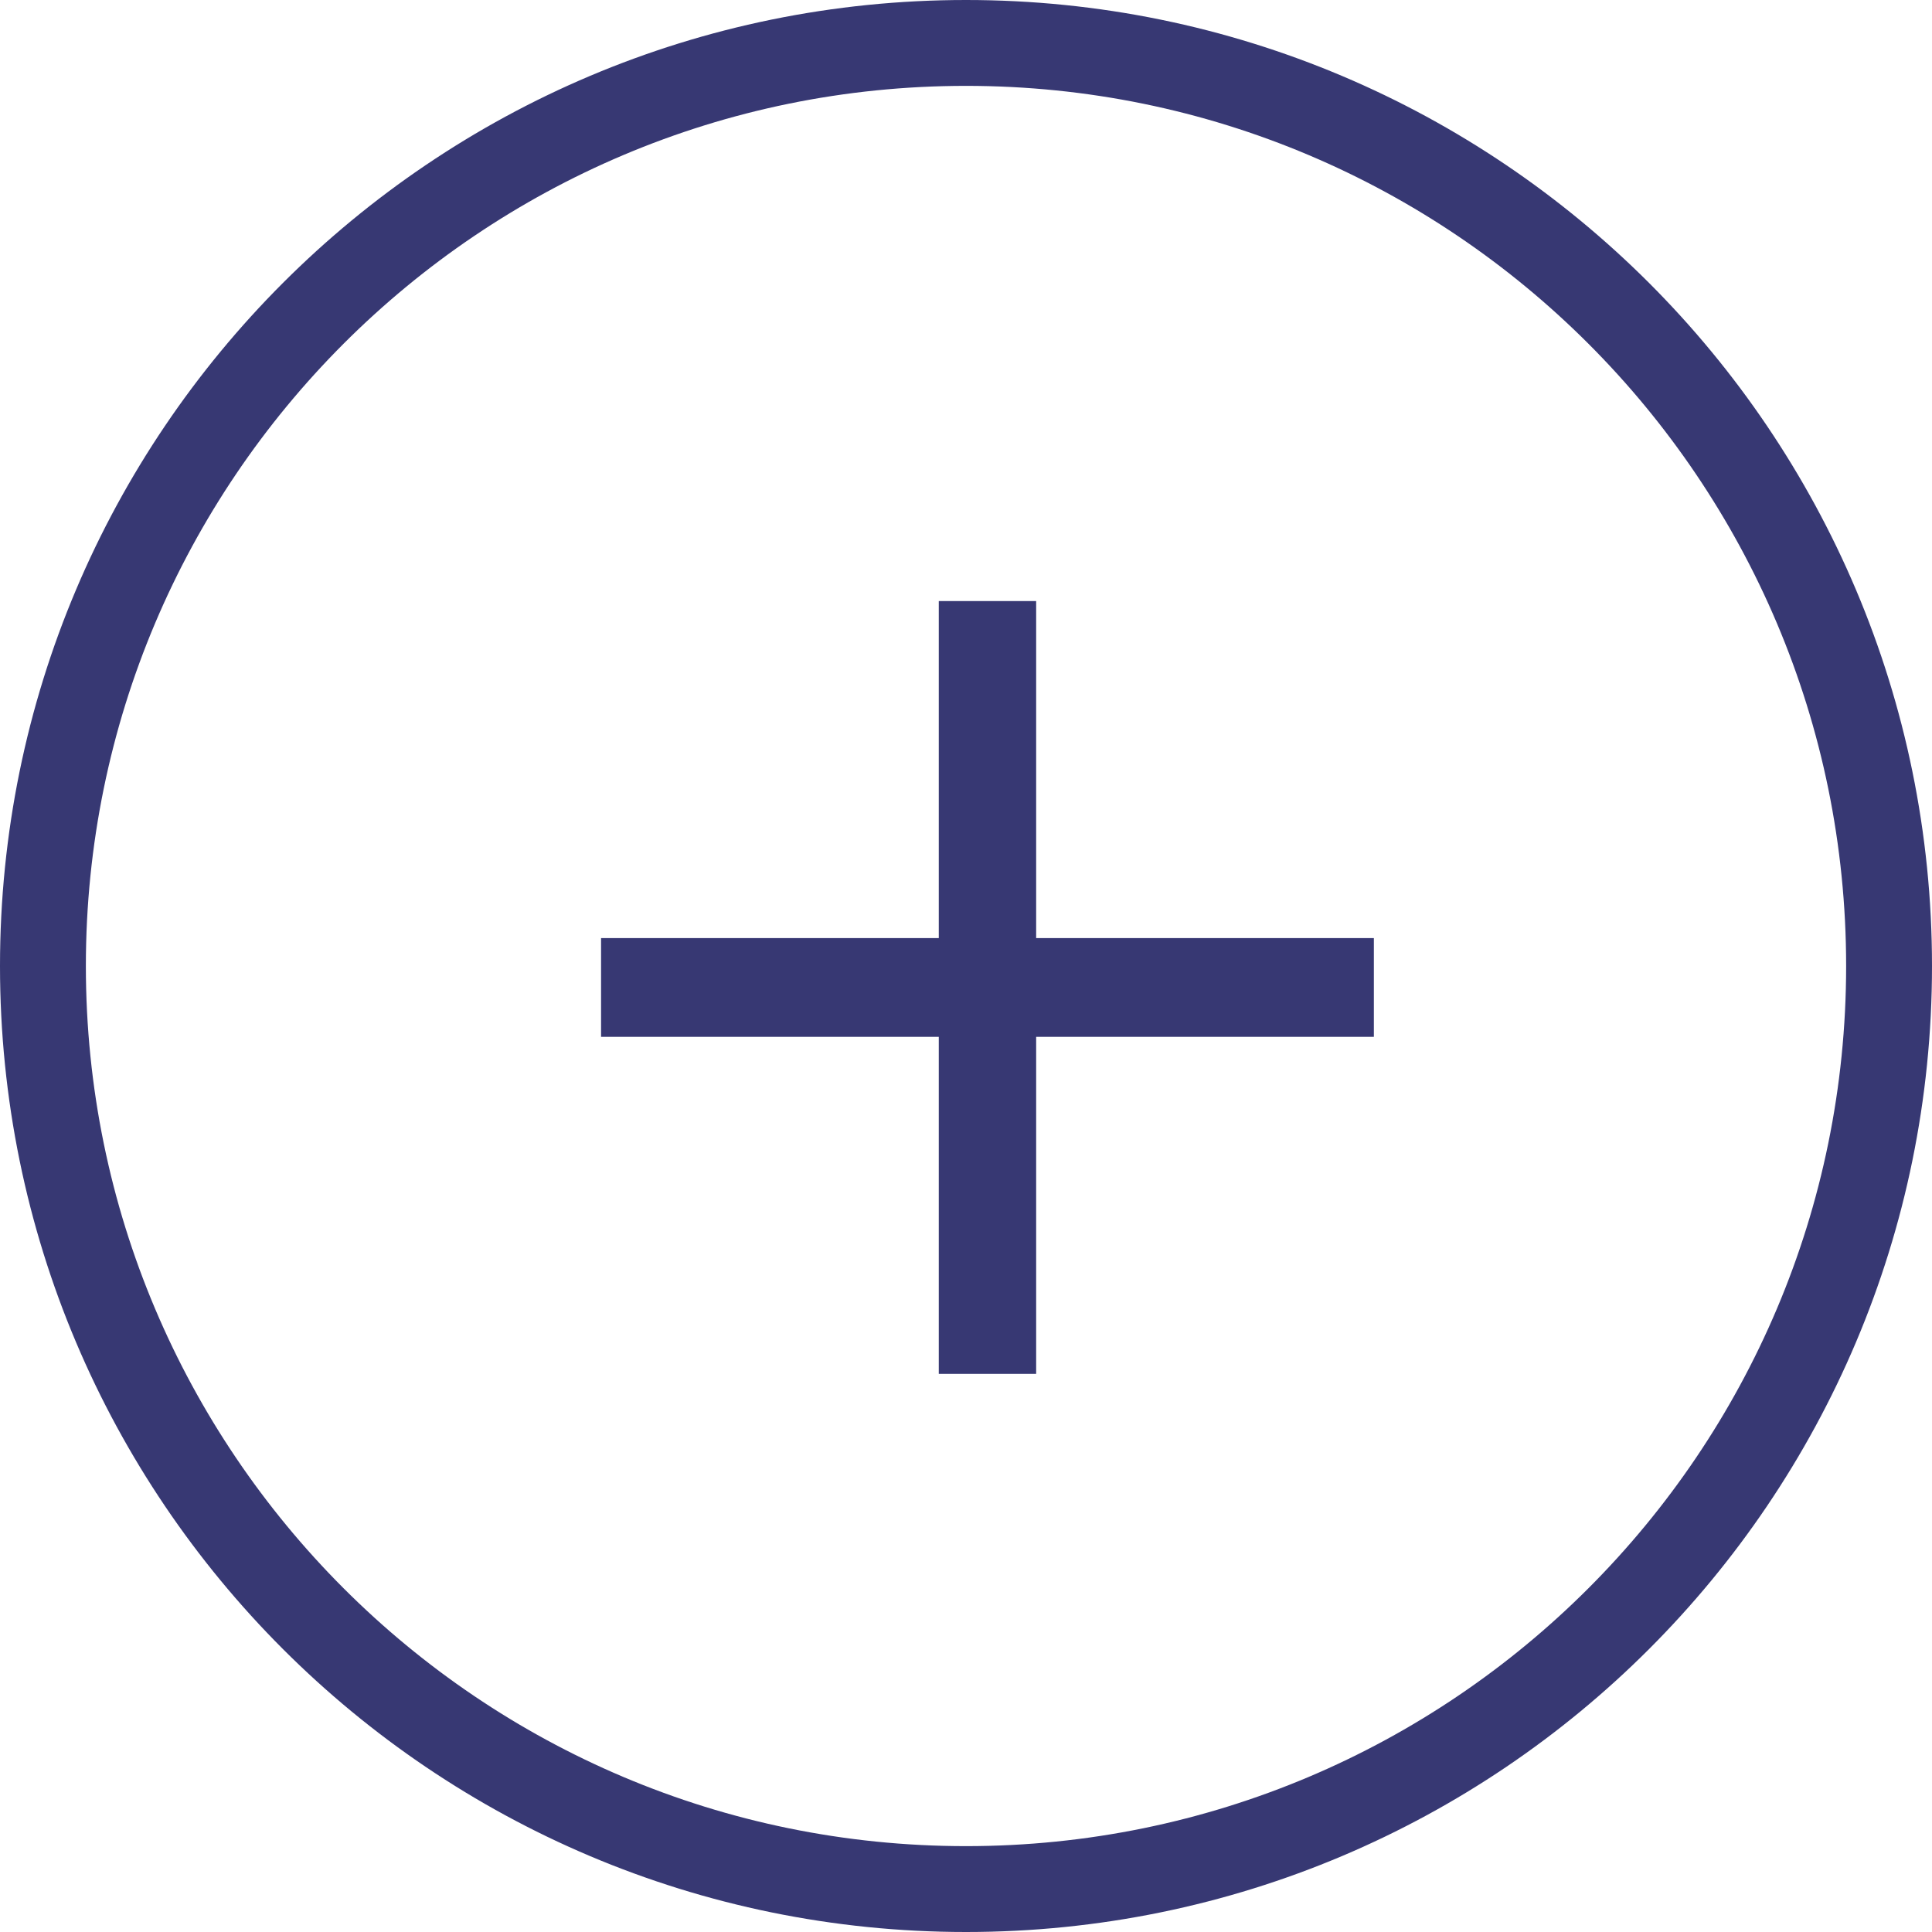
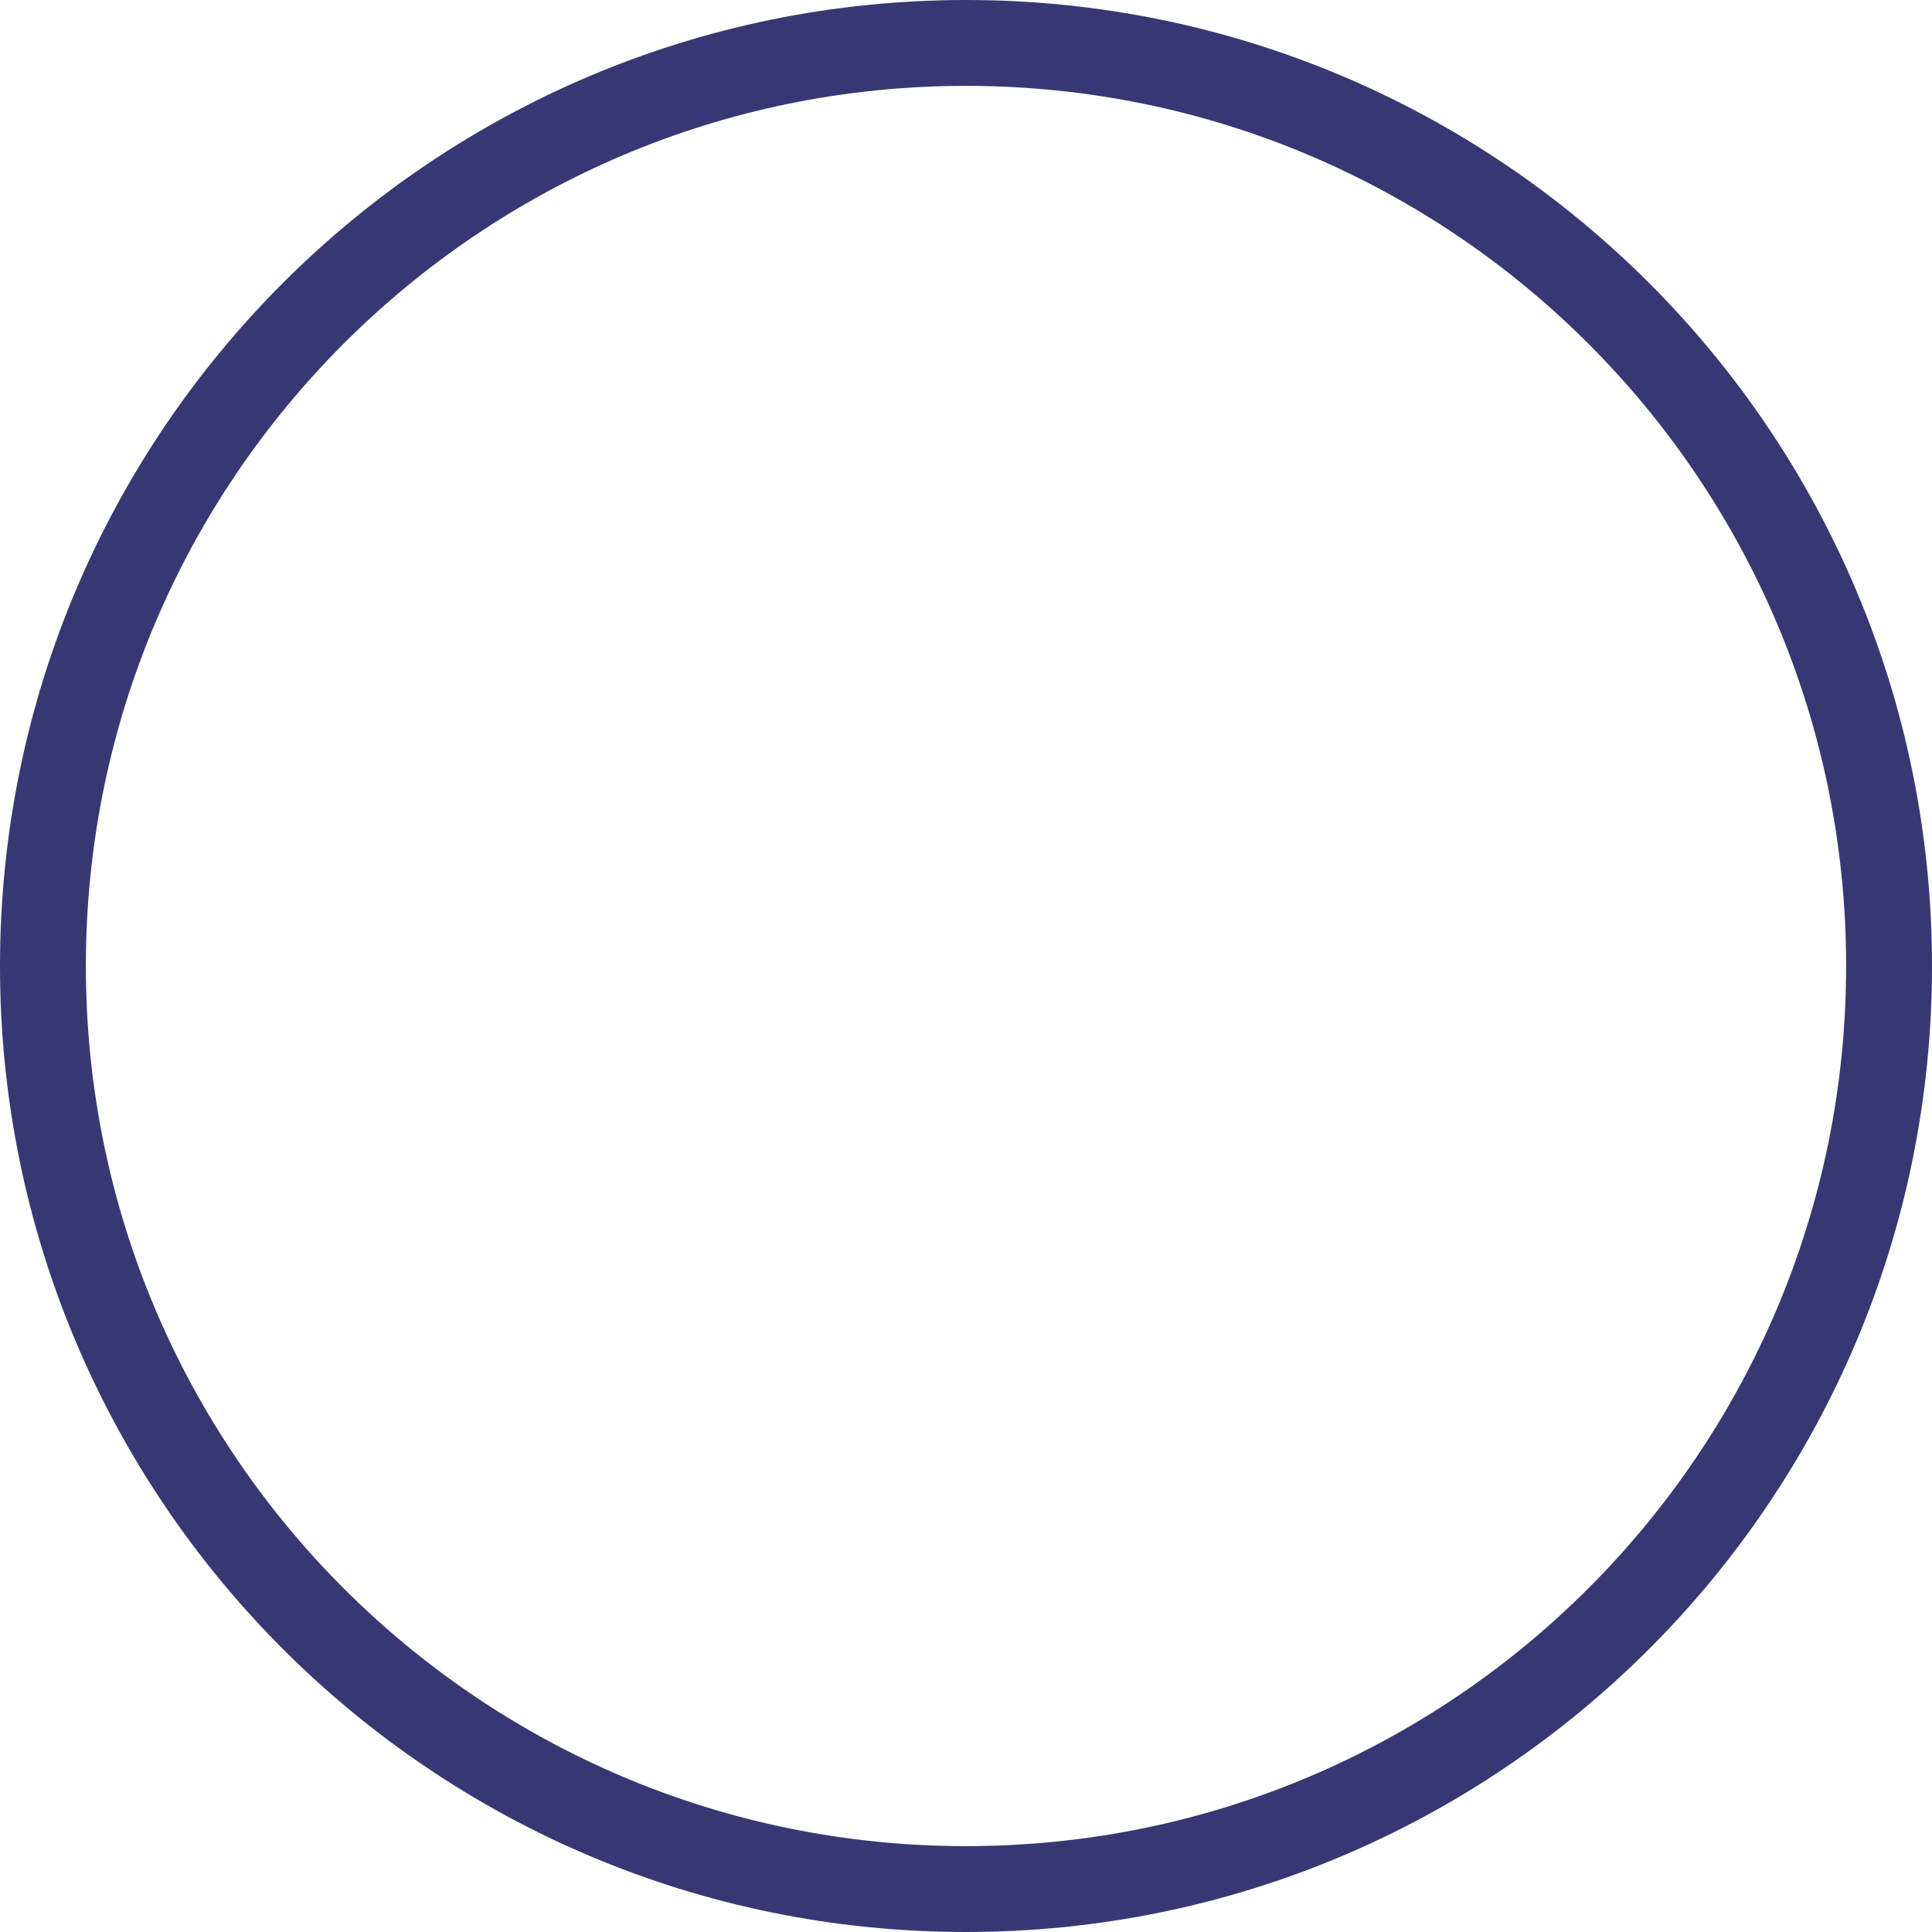
<svg xmlns="http://www.w3.org/2000/svg" width="45" height="45" viewBox="0 0 45 45" fill="none">
  <path d="M22.5 1C34.374 1 44 10.626 44 22.5C44 34.374 34.374 44 22.5 44C10.626 44 1 34.374 1 22.5C1 10.626 10.626 1 22.5 1Z" stroke="#373873" stroke-width="2" />
-   <path d="M32 21.85V24.15H14V21.85H32ZM21.866 14H24.134V32H21.866V14Z" fill="#373873" />
</svg>